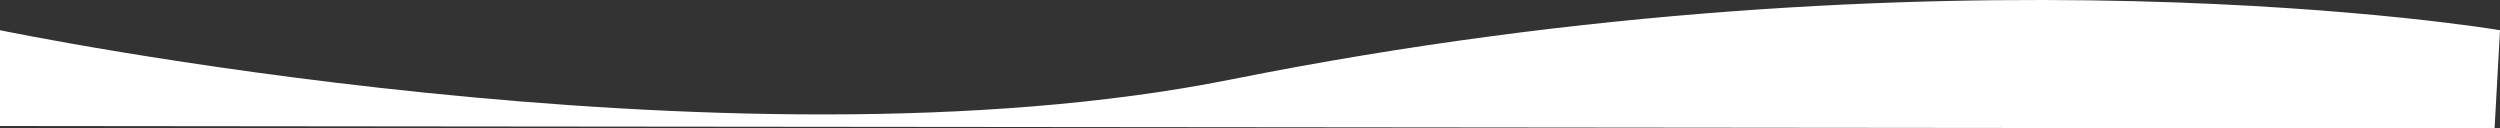
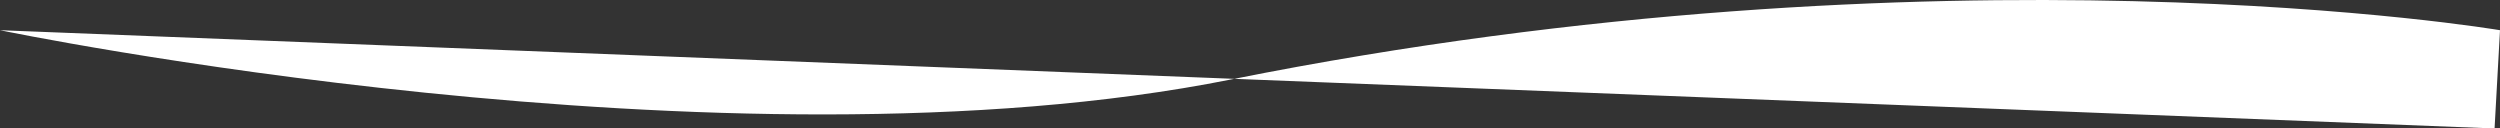
<svg xmlns="http://www.w3.org/2000/svg" width="5059" height="260" viewBox="0 0 5059 260" fill="none">
  <rect x="0" y="0" width="5059" height="260" fill="#333333" stroke="none" />
-   <path d="M5048 260L5059 61.131C5059 61.131 3939 -128.732 2491.5 160.749C1467.71 365.495 0 61.131 0 61.131L3.0065e-05 255.037L5048 260Z" fill="white" />
+   <path d="M5048 260L5059 61.131C5059 61.131 3939 -128.732 2491.5 160.749C1467.71 365.495 0 61.131 0 61.131L5048 260Z" fill="white" />
</svg>